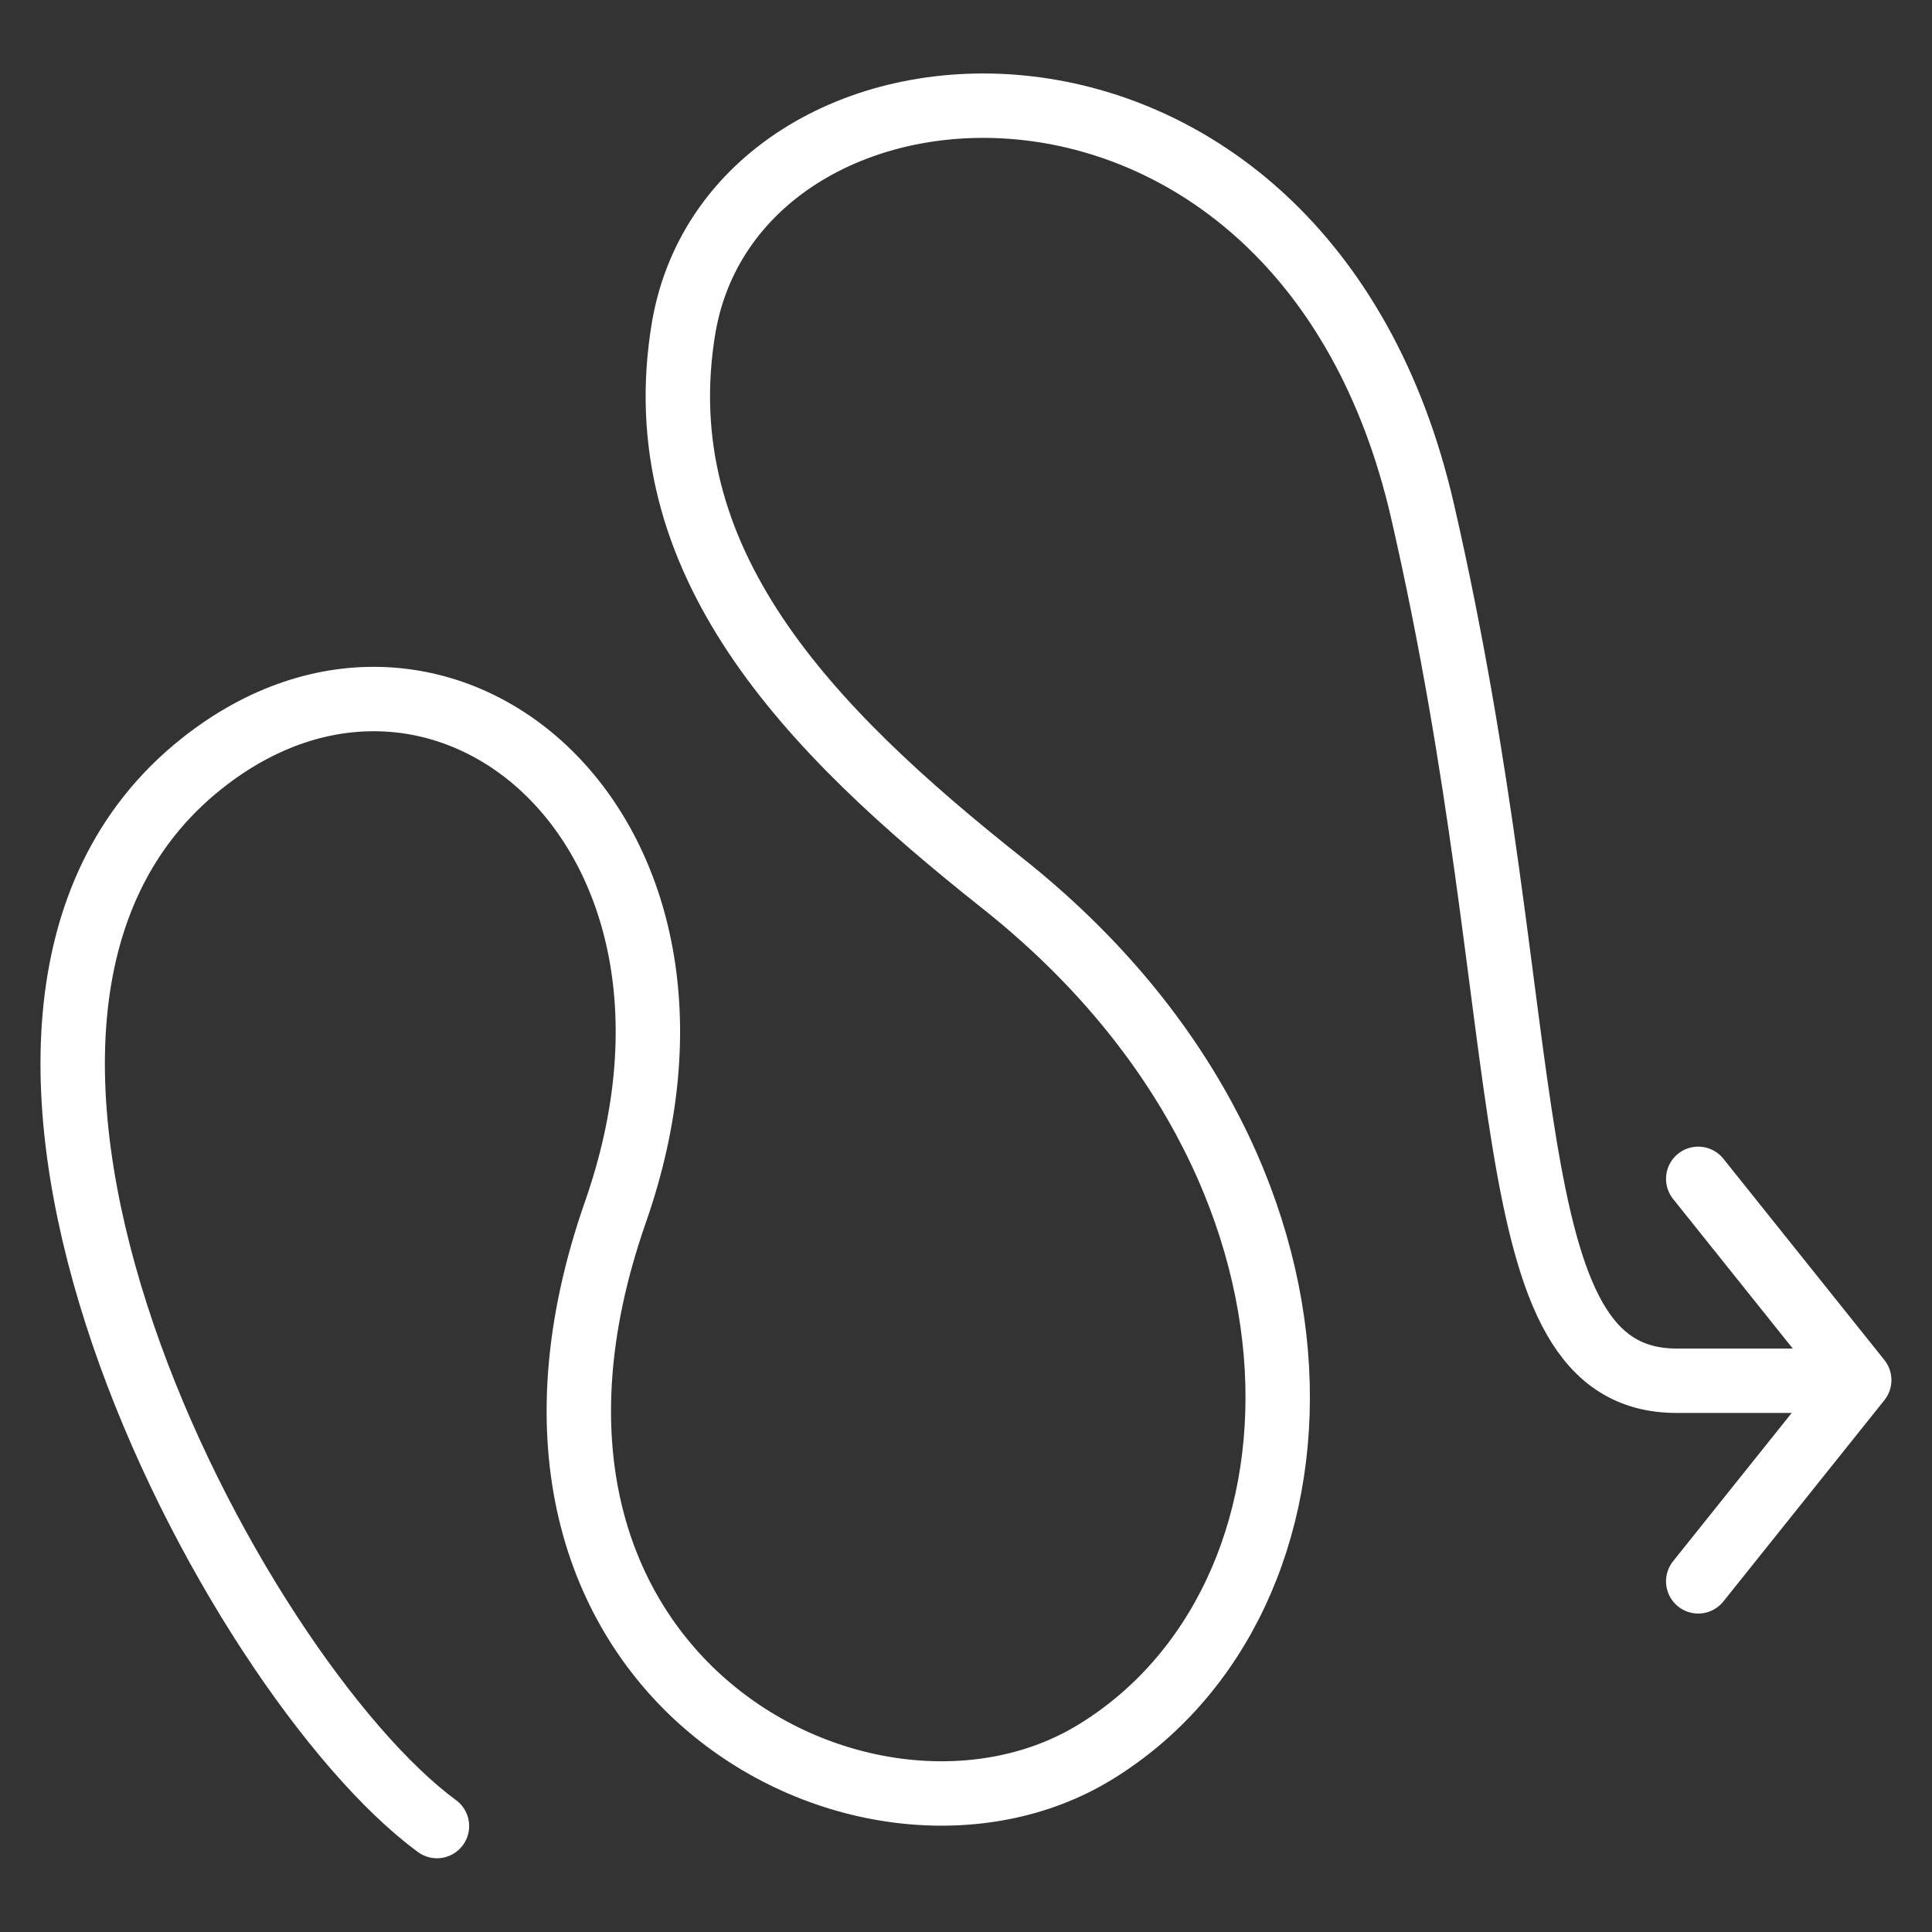
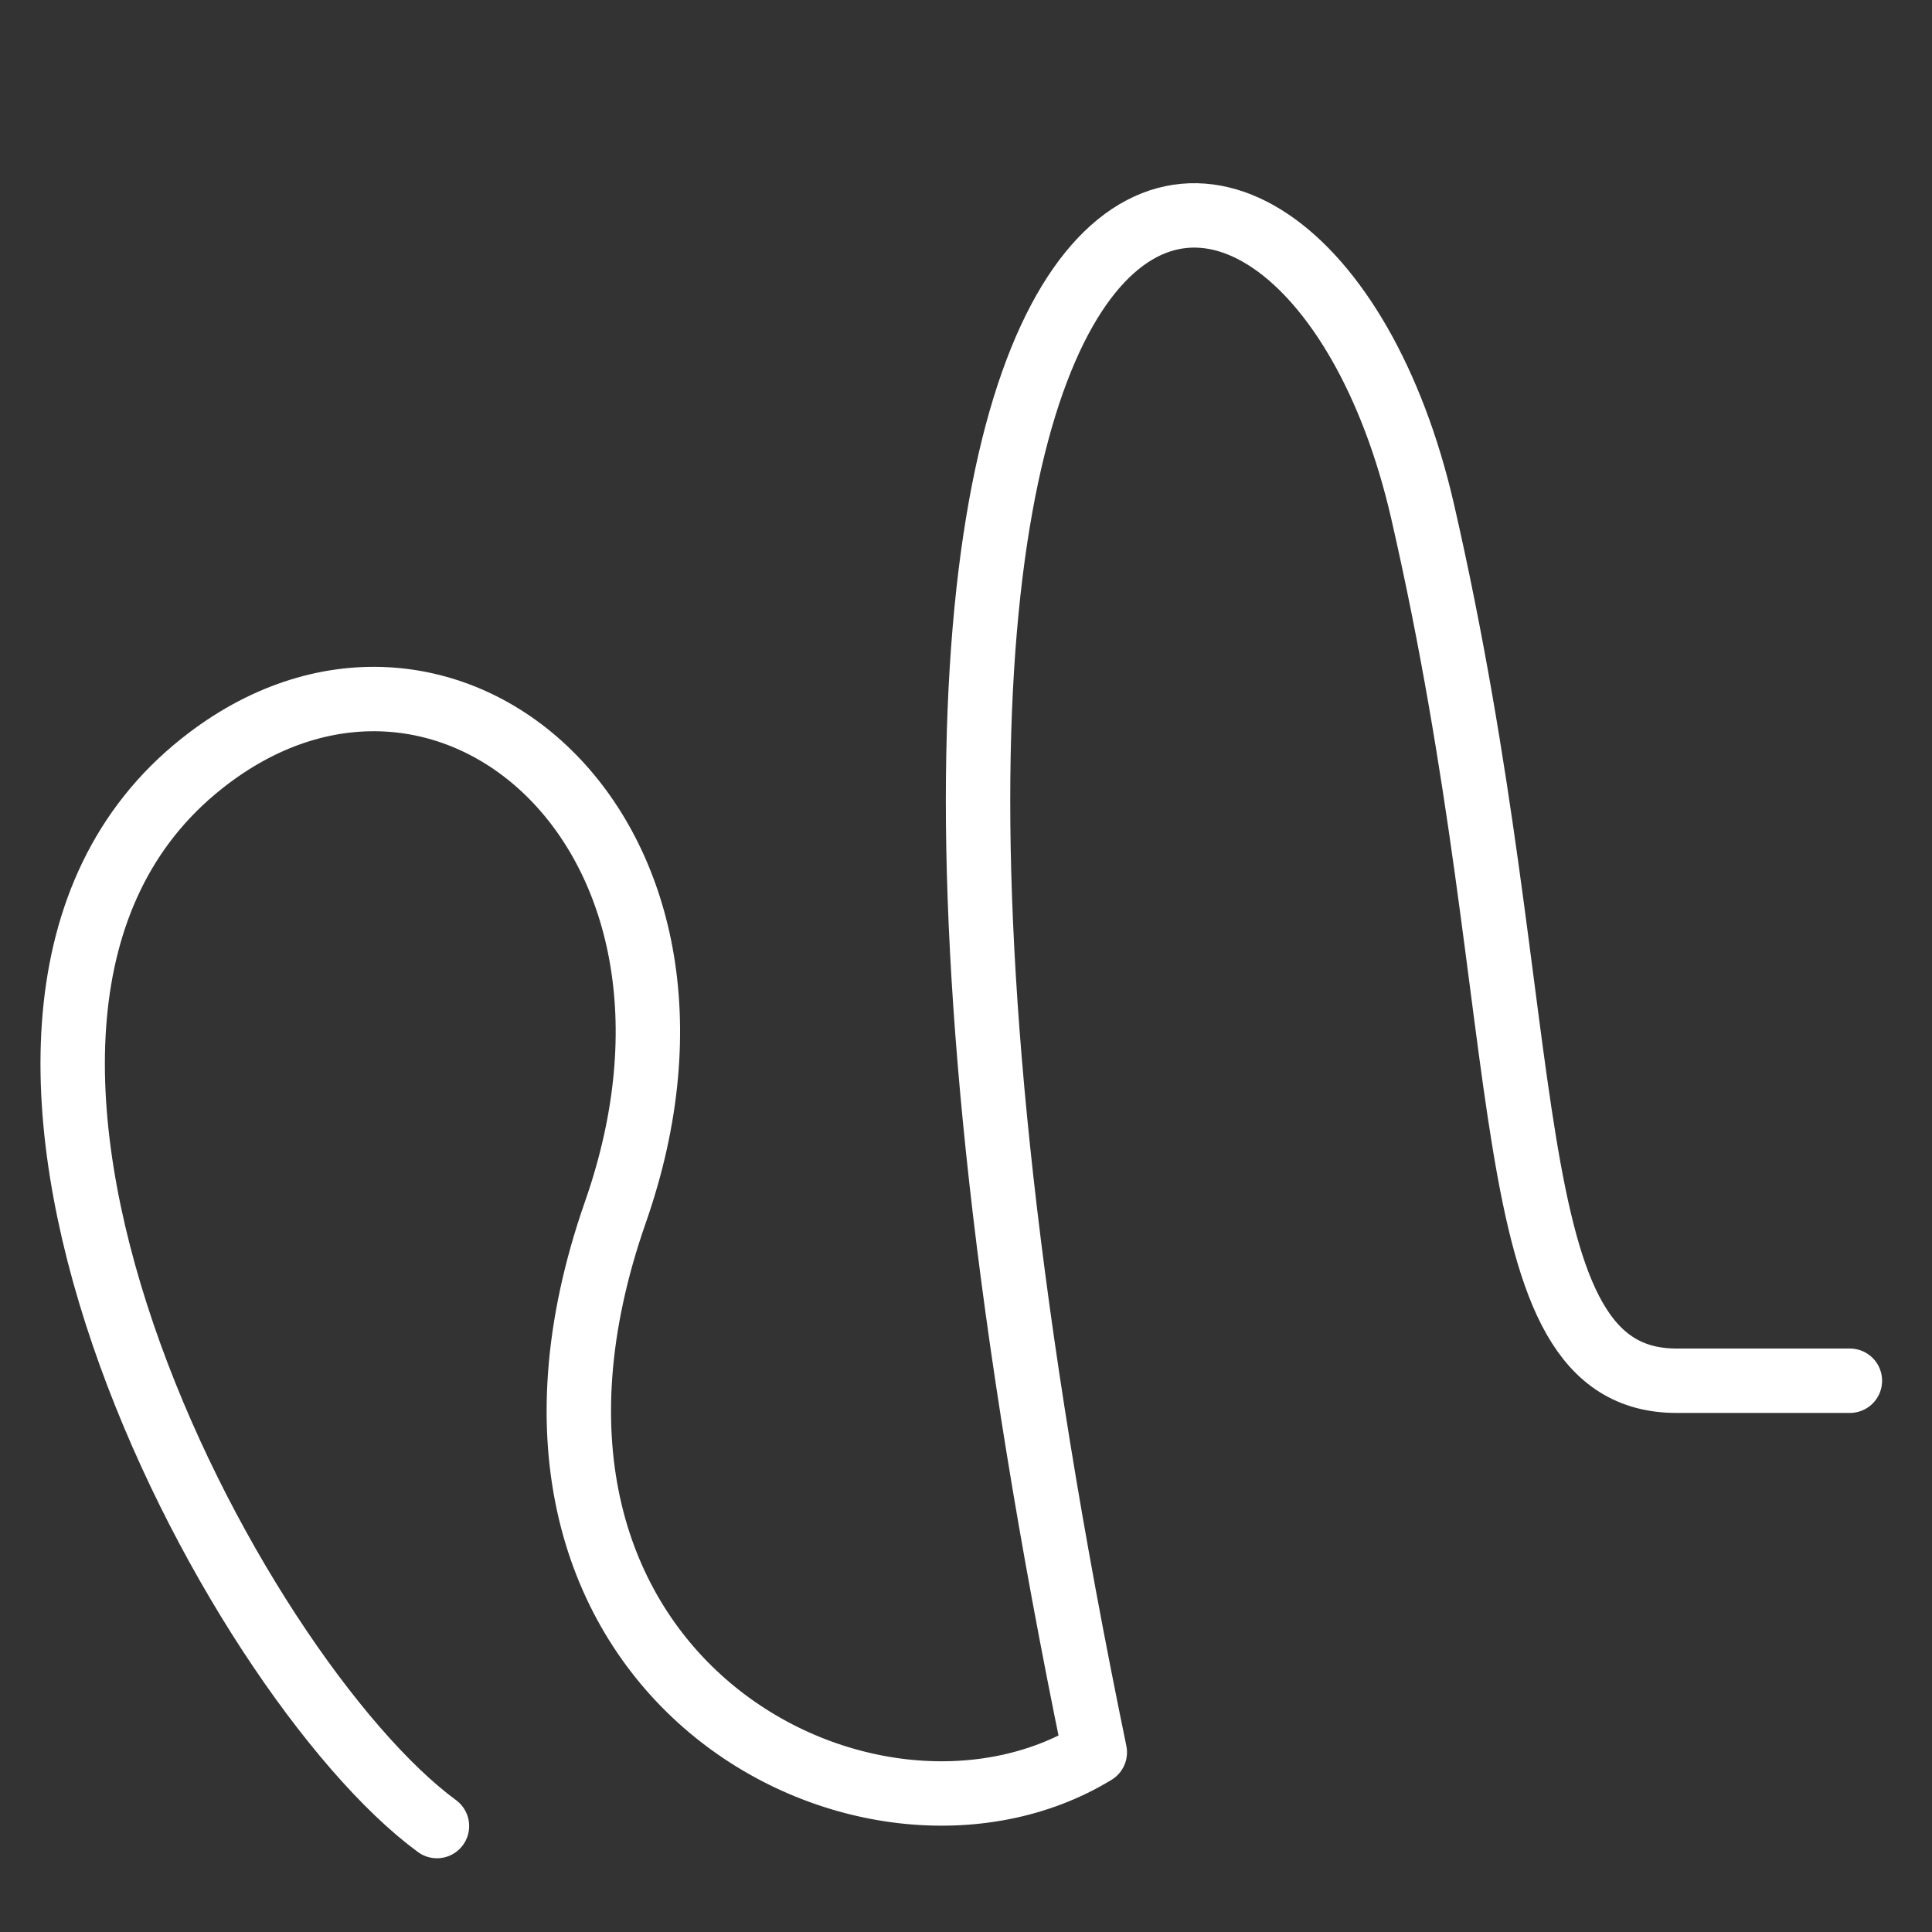
<svg xmlns="http://www.w3.org/2000/svg" viewBox="0 0 60 60">
  <rect x="0" y="0" width="60" height="60" fill="#333333" stroke="none" />
  <defs>
    <style>.cls-1{fill:none;stroke:#fff;stroke-linecap:round;stroke-linejoin:round;stroke-width:2px;}</style>
  </defs>
  <title>protein-white</title>
  <g id="Layer_3" data-name="Layer 3">
-     <path class="cls-1" d="M13.57,56.71c-6.31-4.63-17.26-25.1-7.3-33,7.45-5.92,17,2.06,12.84,13.94C14.08,52.05,27,58.69,34,54.42c7.71-4.7,8.33-18.12-2.88-27-6-4.76-11.13-10-9.88-17.29C22.91.67,40.45-.37,44.18,15.88s2.06,27,7.89,27h5.38" />
-     <polyline class="cls-1" points="52.74 36.61 57.74 42.86 52.74 49.11" />
+     <path class="cls-1" d="M13.57,56.71c-6.31-4.63-17.26-25.1-7.3-33,7.45-5.92,17,2.06,12.84,13.94C14.08,52.05,27,58.69,34,54.42C22.91.67,40.45-.37,44.18,15.88s2.06,27,7.89,27h5.38" />
  </g>
</svg>